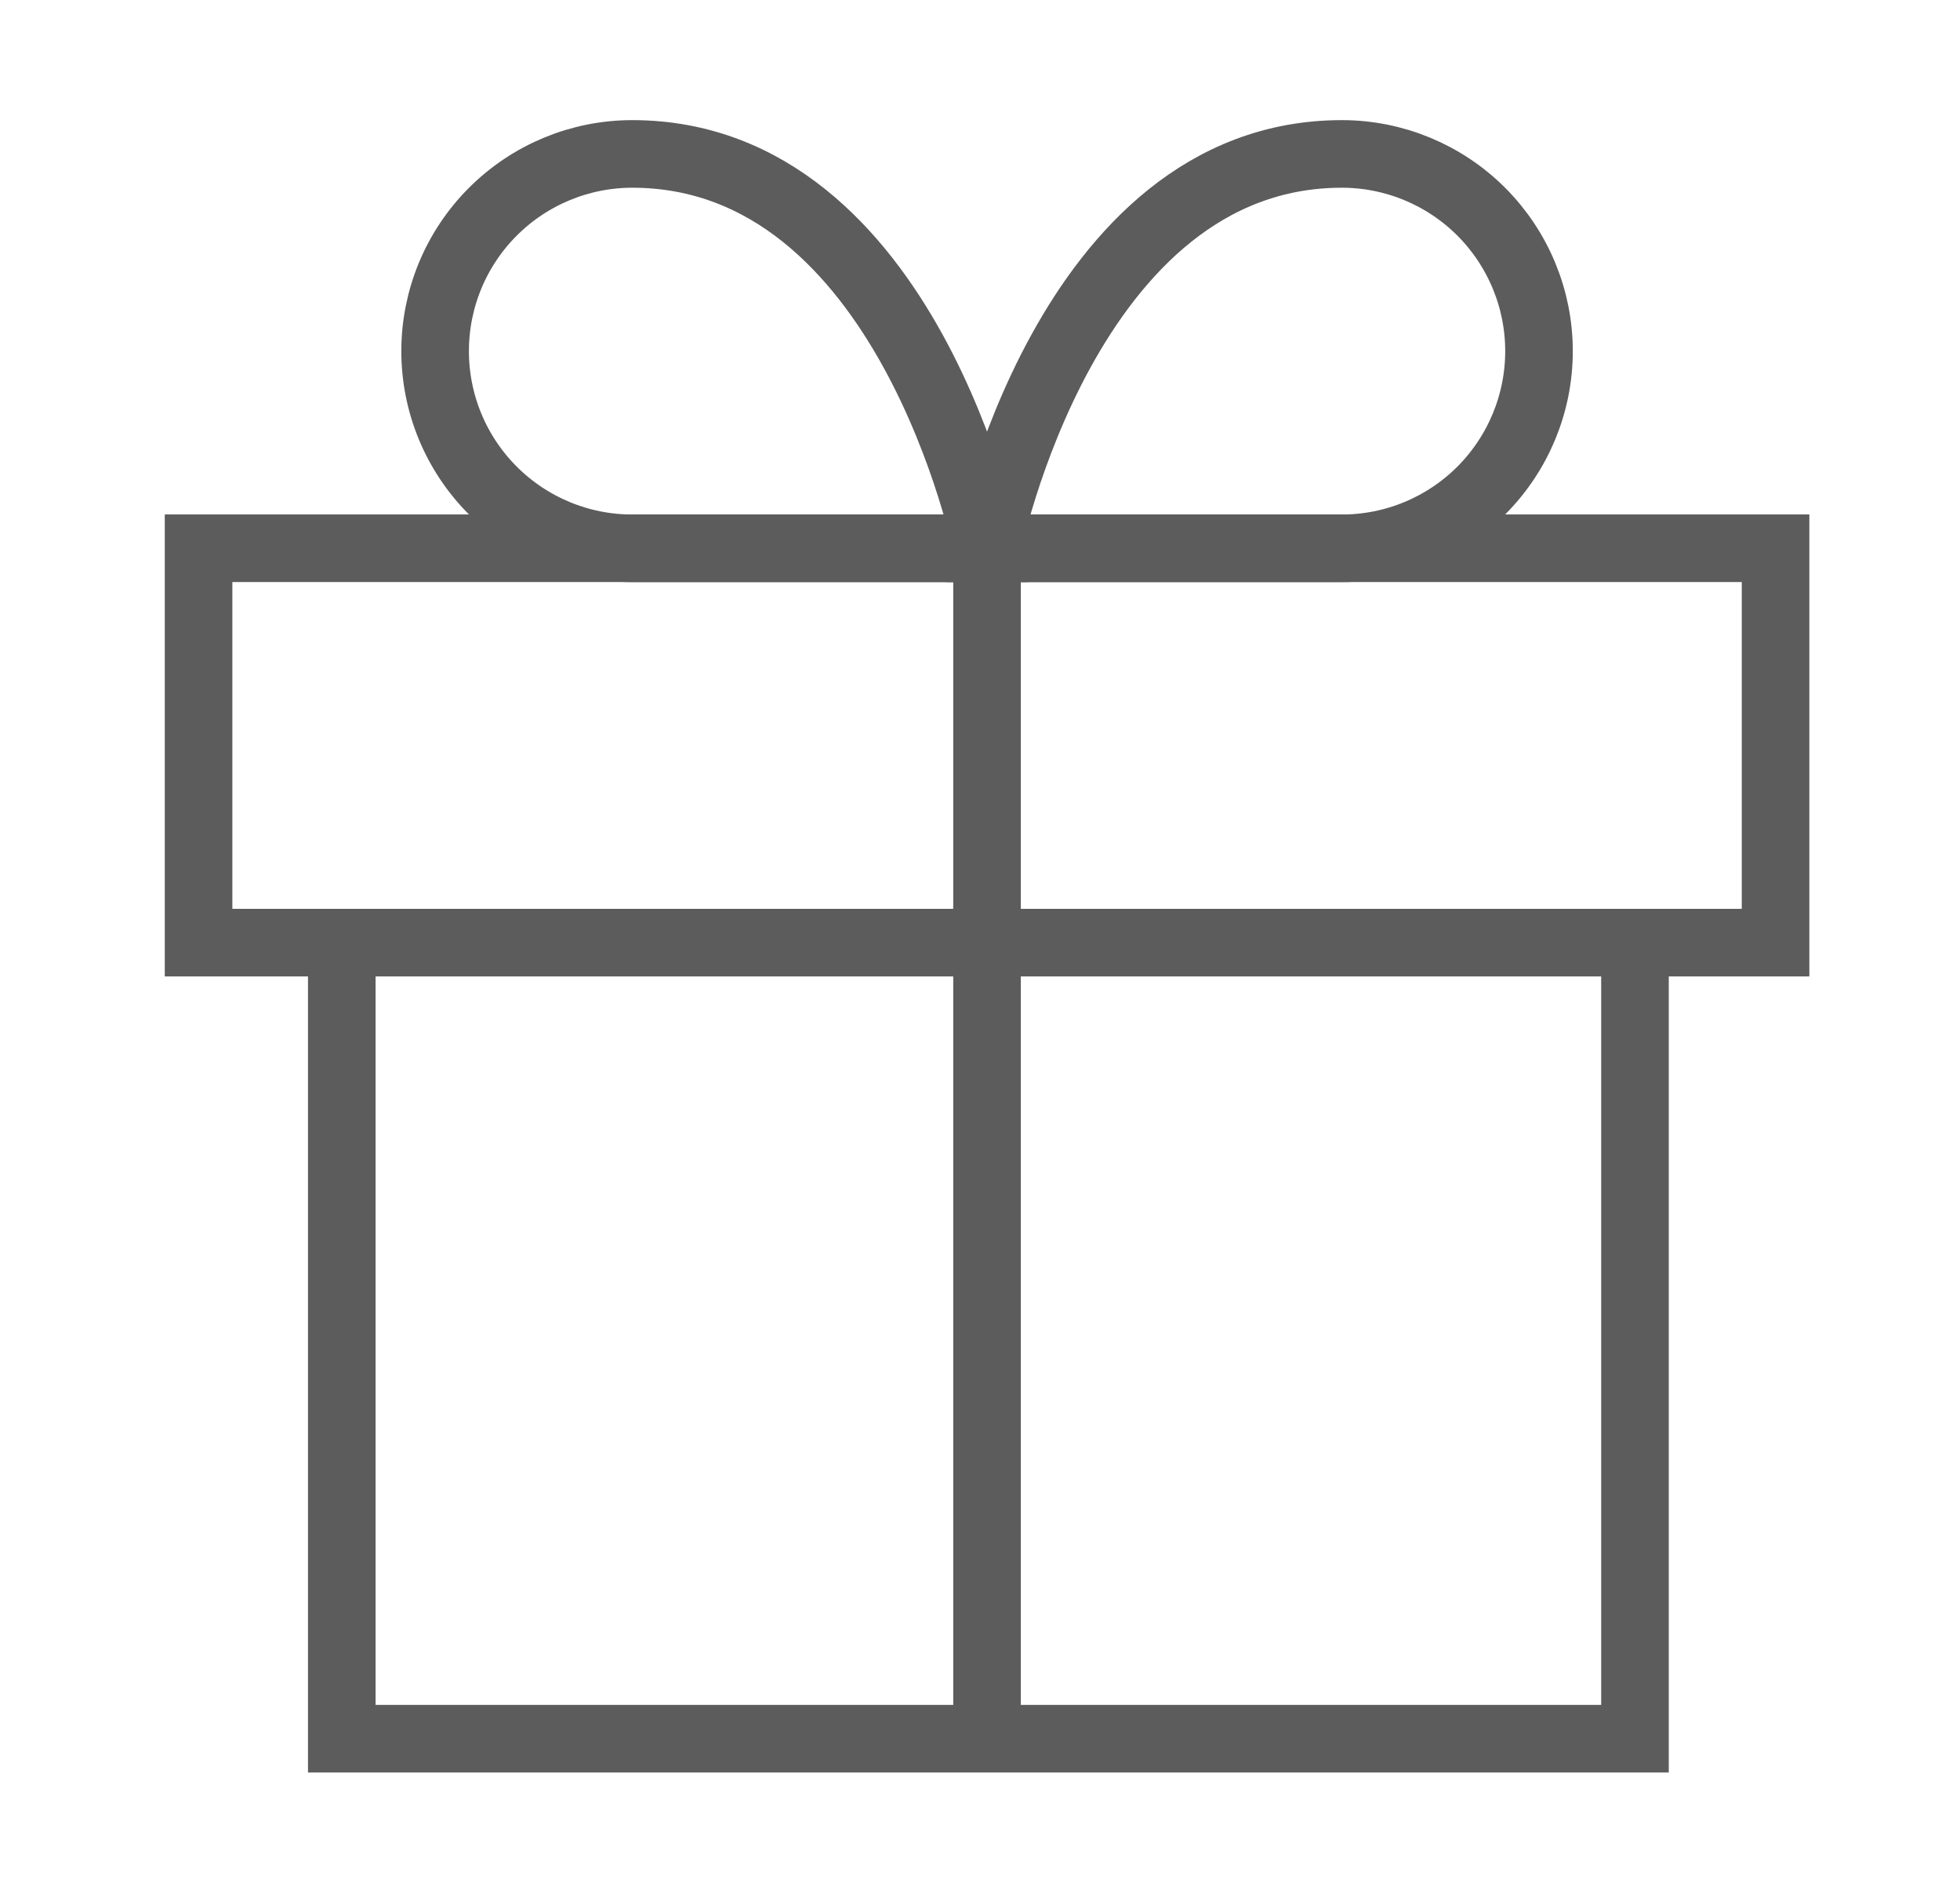
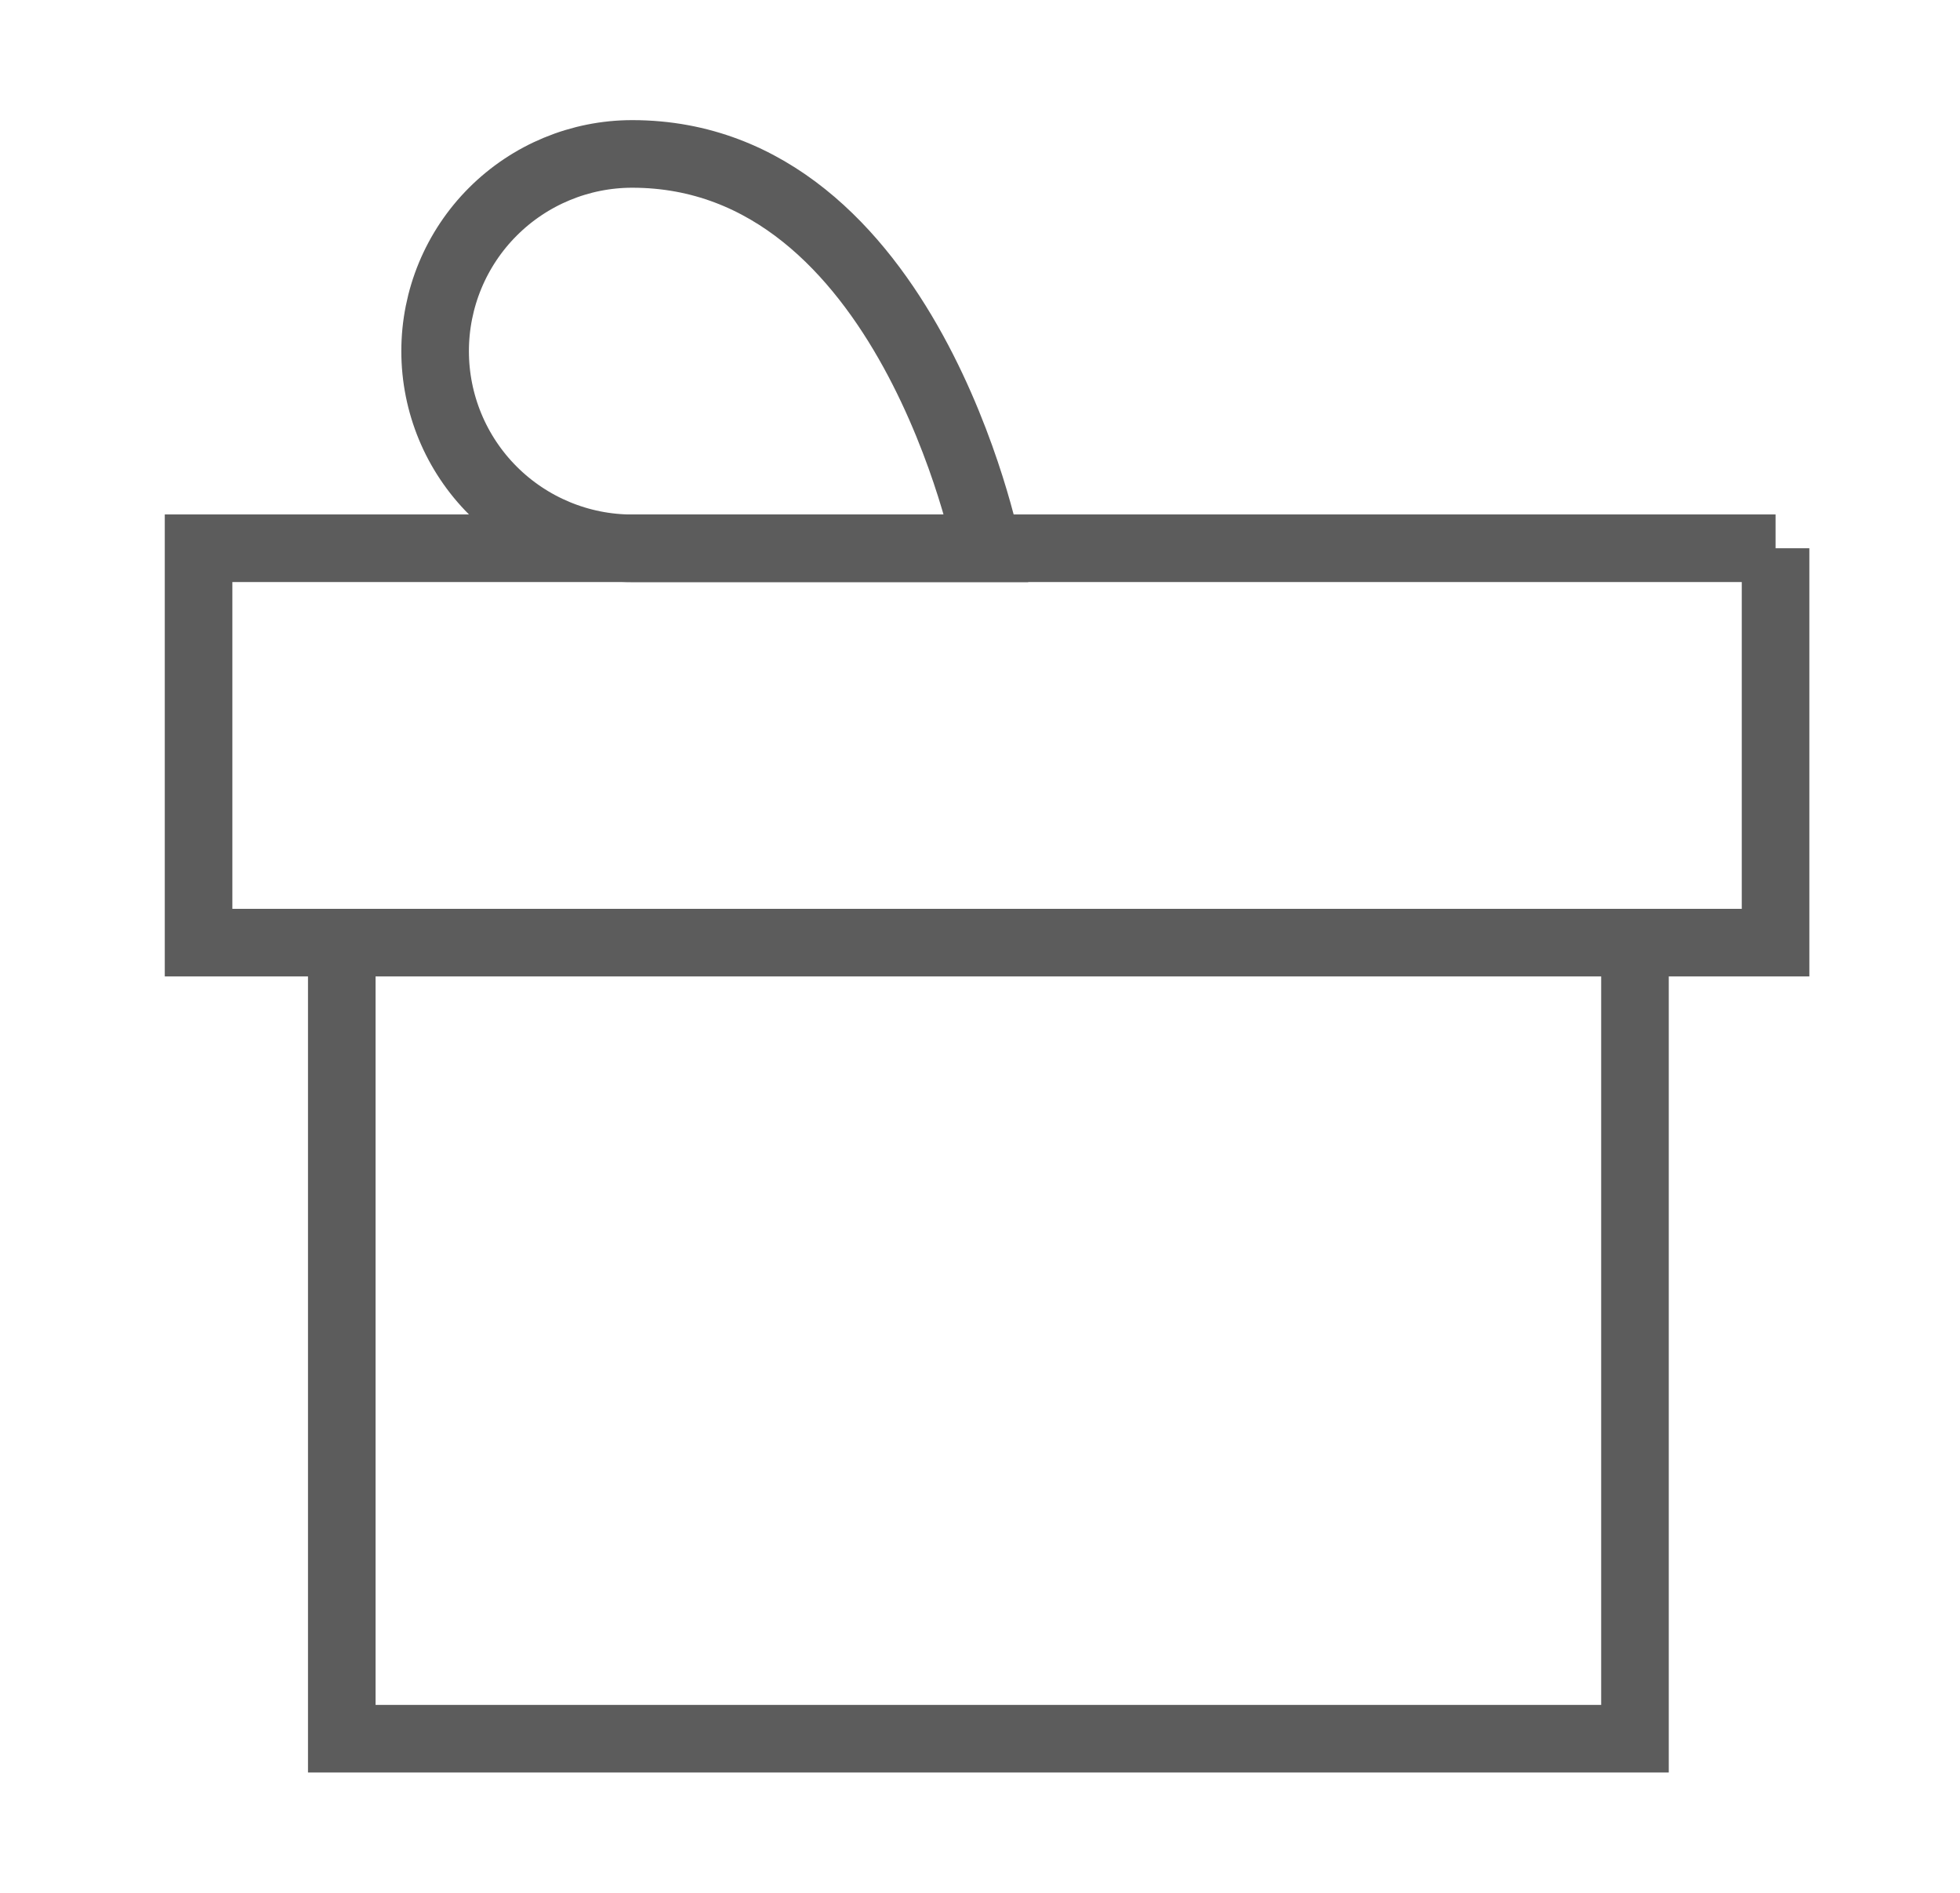
<svg xmlns="http://www.w3.org/2000/svg" fill="none" viewBox="0 0 29 28" height="28" width="29">
  <path stroke="#5C5C5C" d="M24.191 13.994V25.72H5.057V13.994" />
-   <path stroke="#5C5C5C" d="M26.271 8.11H2.938V13.944H26.271V8.11Z" />
-   <path stroke="#5C5C5C" d="M14.604 25.61V8.11" />
+   <path stroke="#5C5C5C" d="M26.271 8.11H2.938V13.944H26.271V8.11" />
  <path stroke="#5C5C5C" d="M14.604 8.111H9.354C8.581 8.111 7.839 7.803 7.292 7.256C6.745 6.709 6.438 5.968 6.438 5.194C6.438 4.42 6.745 3.679 7.292 3.132C7.839 2.585 8.581 2.277 9.354 2.277C13.438 2.277 14.604 8.111 14.604 8.111Z" />
-   <path stroke="#5C5C5C" d="M14.604 8.111H19.854C20.628 8.111 21.37 7.803 21.917 7.256C22.463 6.709 22.771 5.968 22.771 5.194C22.771 4.42 22.463 3.679 21.917 3.132C21.37 2.585 20.628 2.277 19.854 2.277C15.771 2.277 14.604 8.111 14.604 8.111Z" />
</svg>